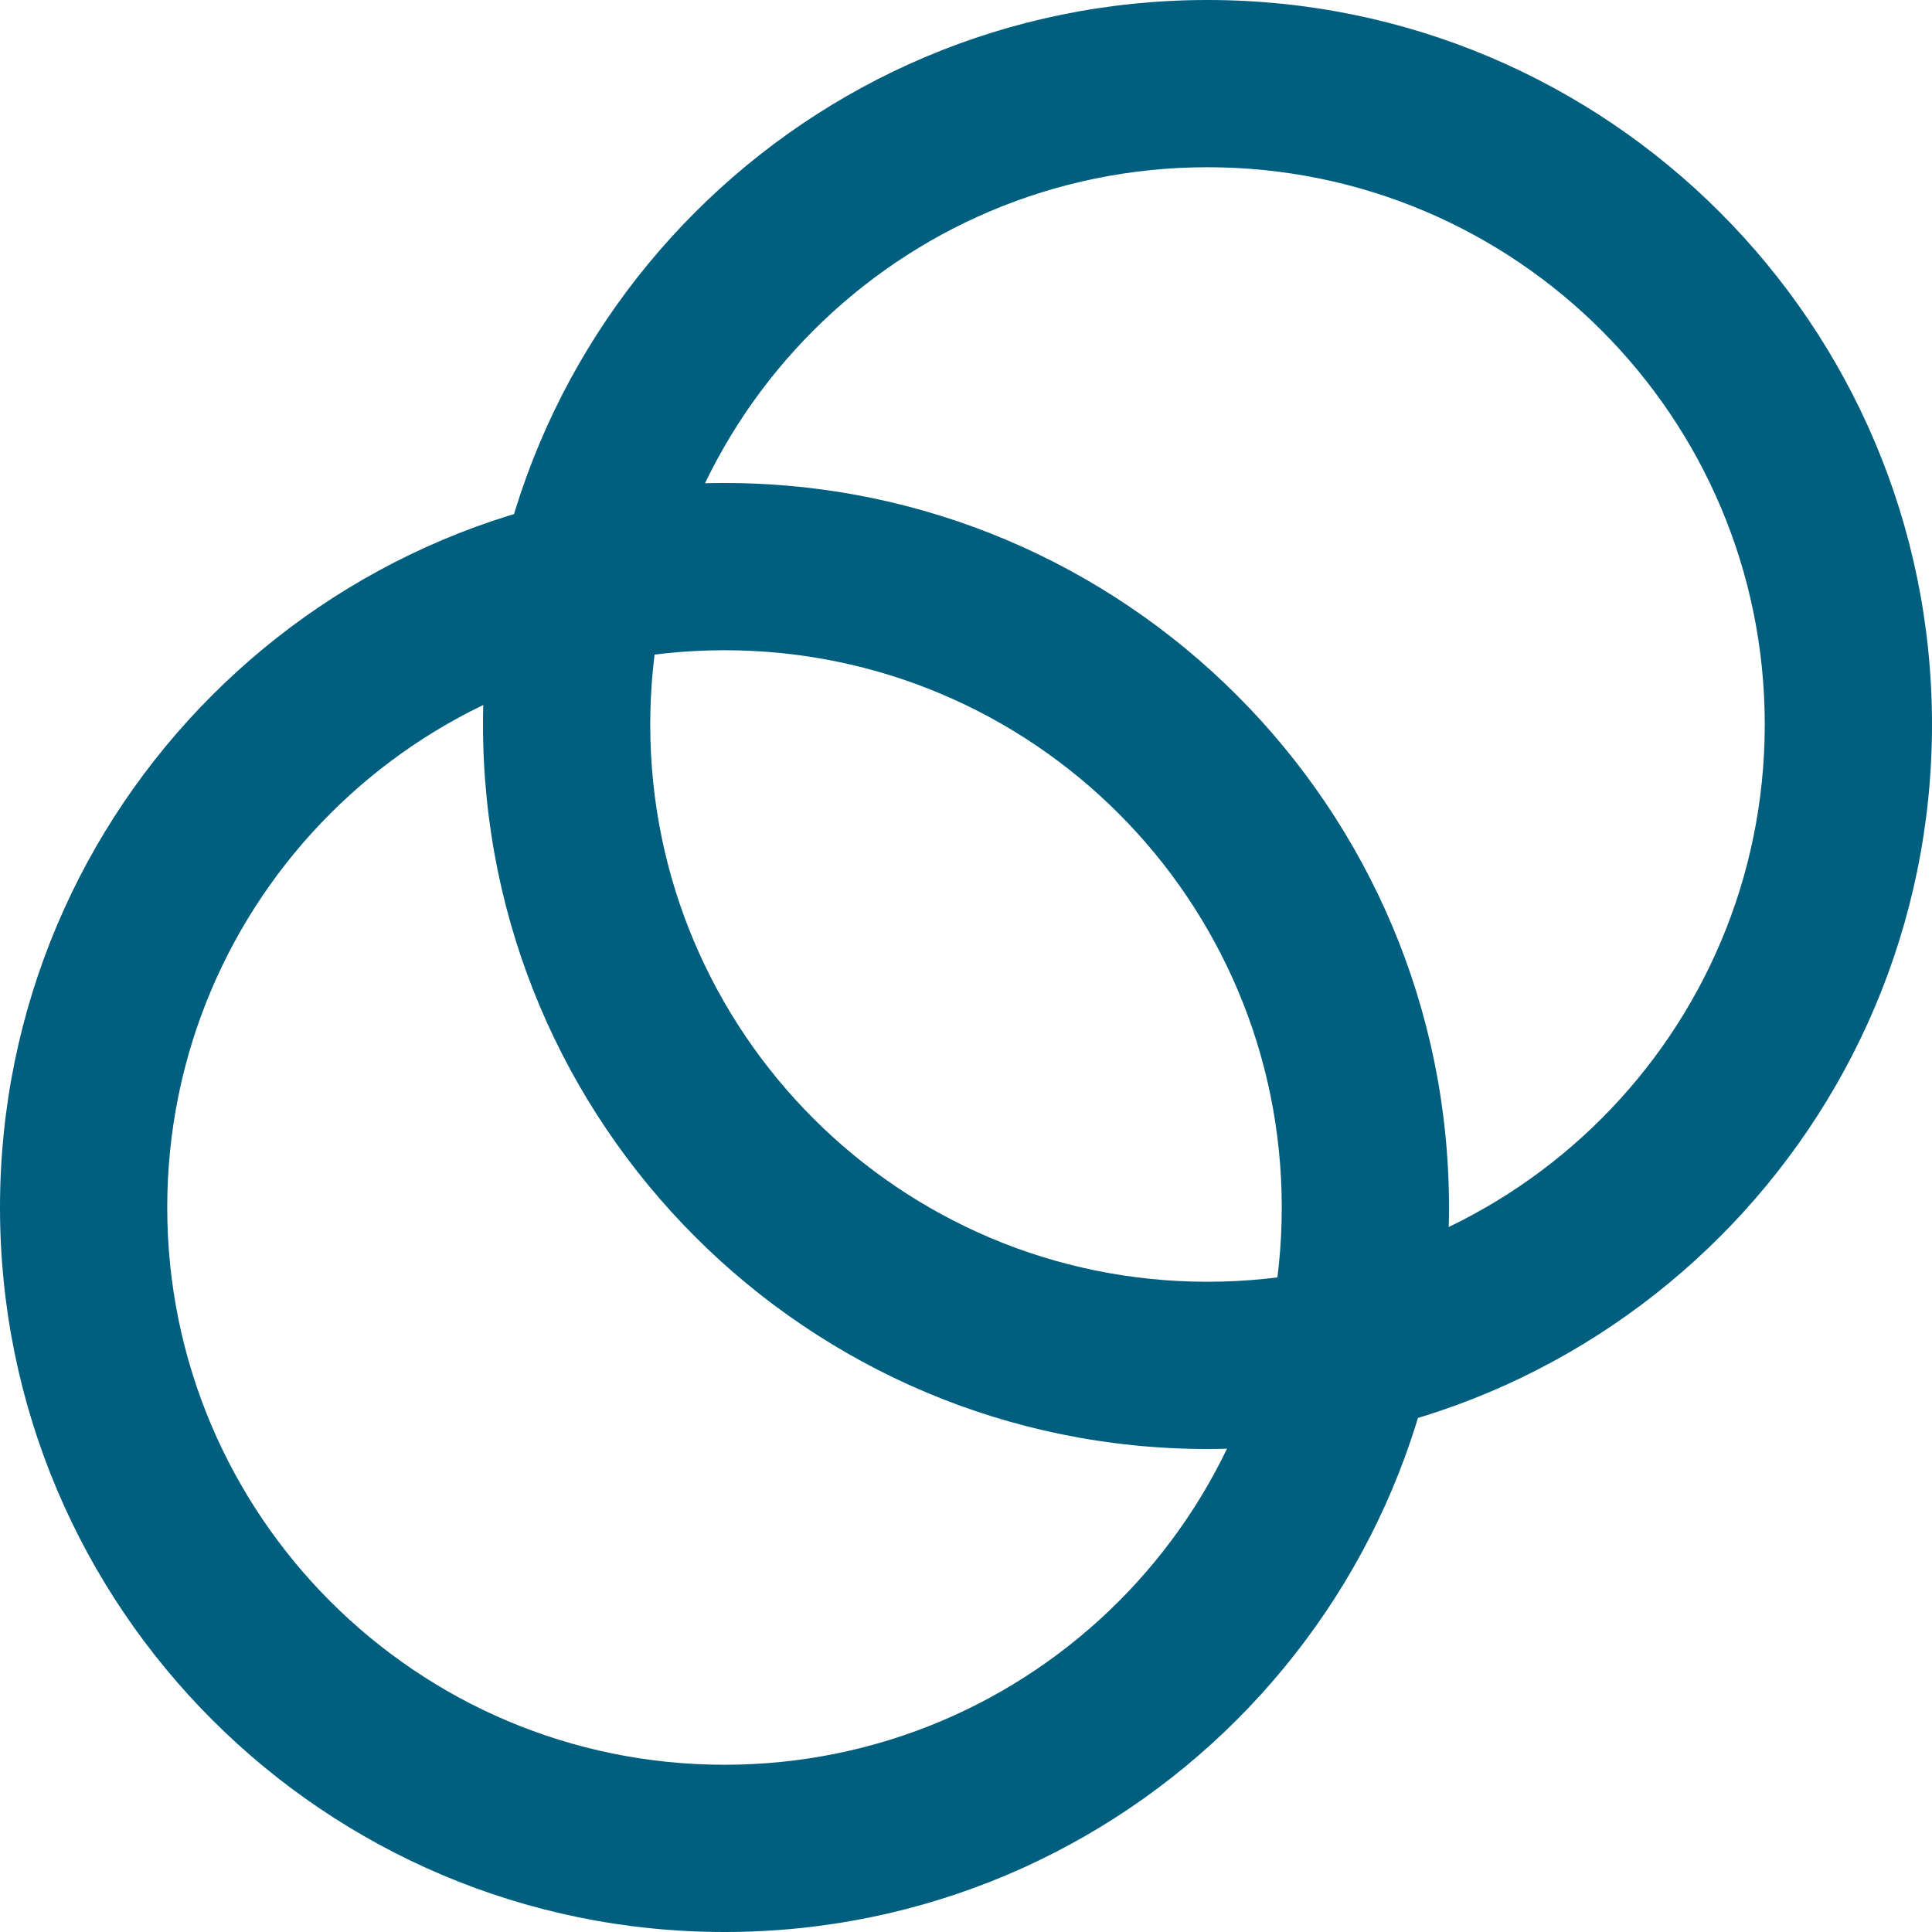
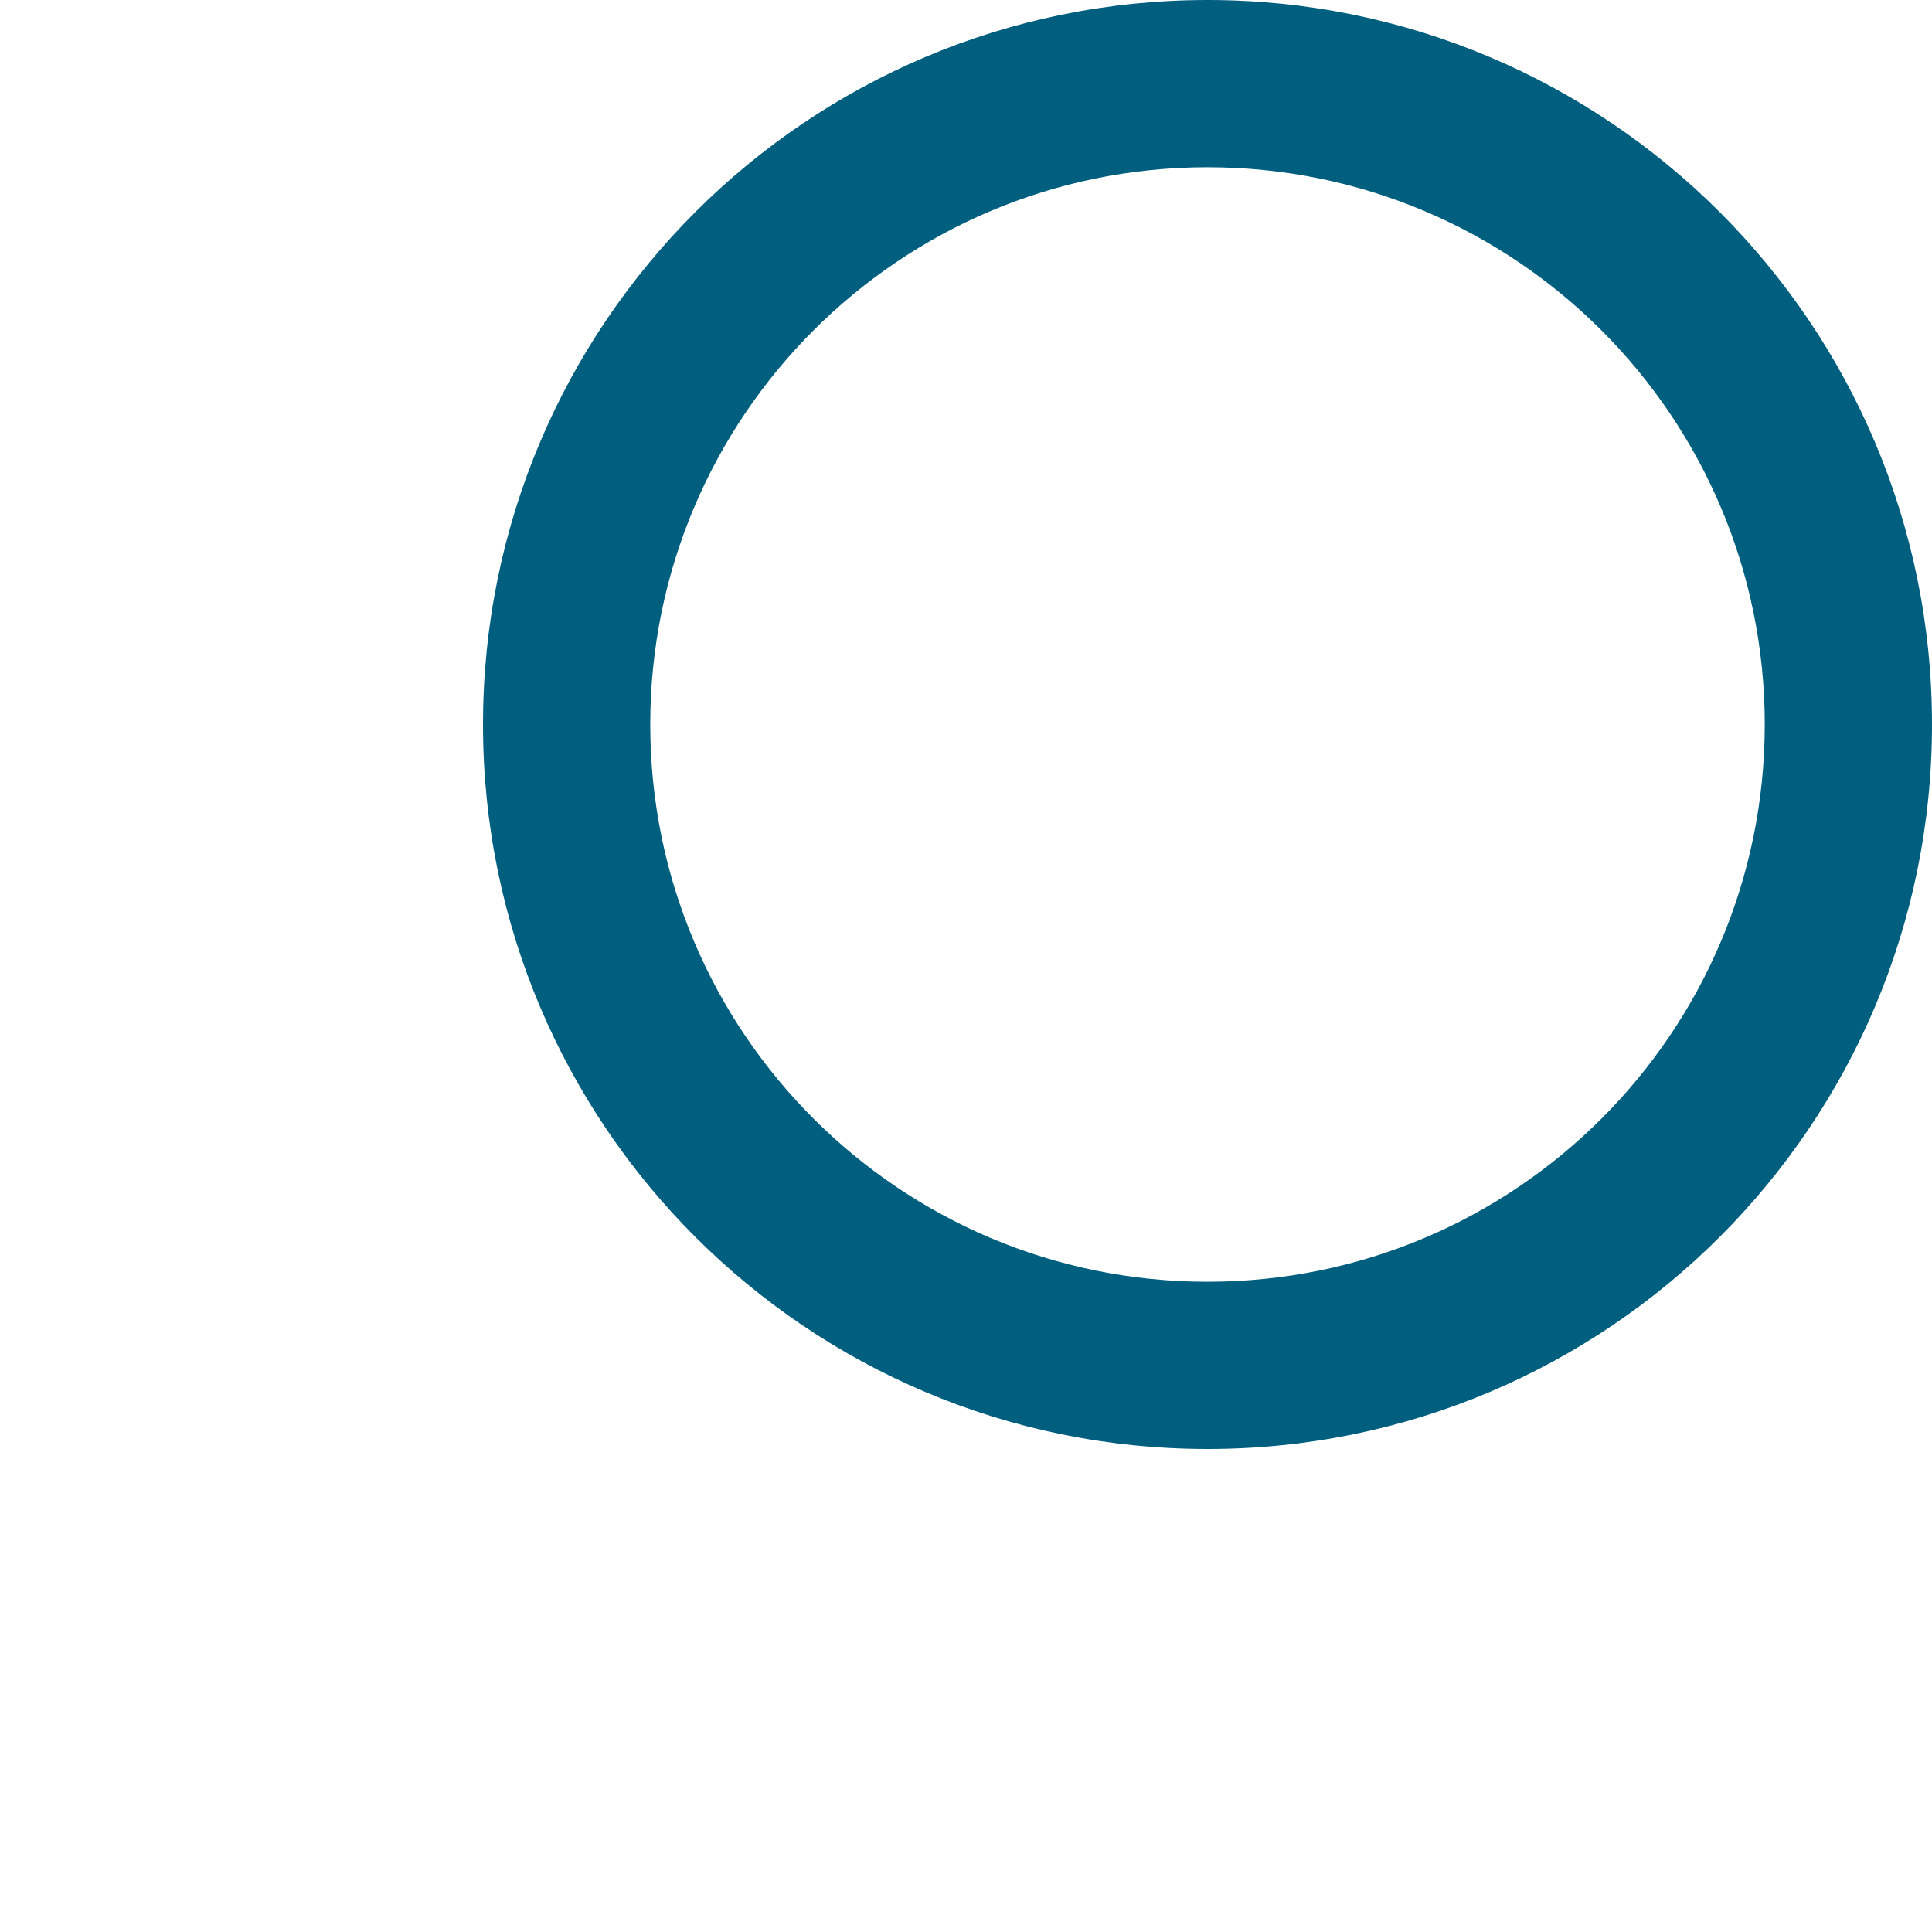
<svg xmlns="http://www.w3.org/2000/svg" width="16" height="16" viewBox="0 0 16 16" fill="none">
  <path fill-rule="evenodd" clip-rule="evenodd" d="M10 10.615C12.549 10.615 14.615 8.549 14.615 6C14.615 3.451 12.549 1.385 10 1.385C7.451 1.385 5.385 3.451 5.385 6C5.385 8.549 7.451 10.615 10 10.615ZM10 12C13.314 12 16 9.314 16 6C16 2.686 13.314 0 10 0C6.686 0 4 2.686 4 6C4 9.314 6.686 12 10 12Z" fill="#005F7F" />
-   <path fill-rule="evenodd" clip-rule="evenodd" d="M6 14.615C8.549 14.615 10.615 12.549 10.615 10C10.615 7.451 8.549 5.385 6 5.385C3.451 5.385 1.385 7.451 1.385 10C1.385 12.549 3.451 14.615 6 14.615ZM6 16C9.314 16 12 13.314 12 10C12 6.686 9.314 4 6 4C2.686 4 0 6.686 0 10C0 13.314 2.686 16 6 16Z" fill="#005F7F" />
</svg>